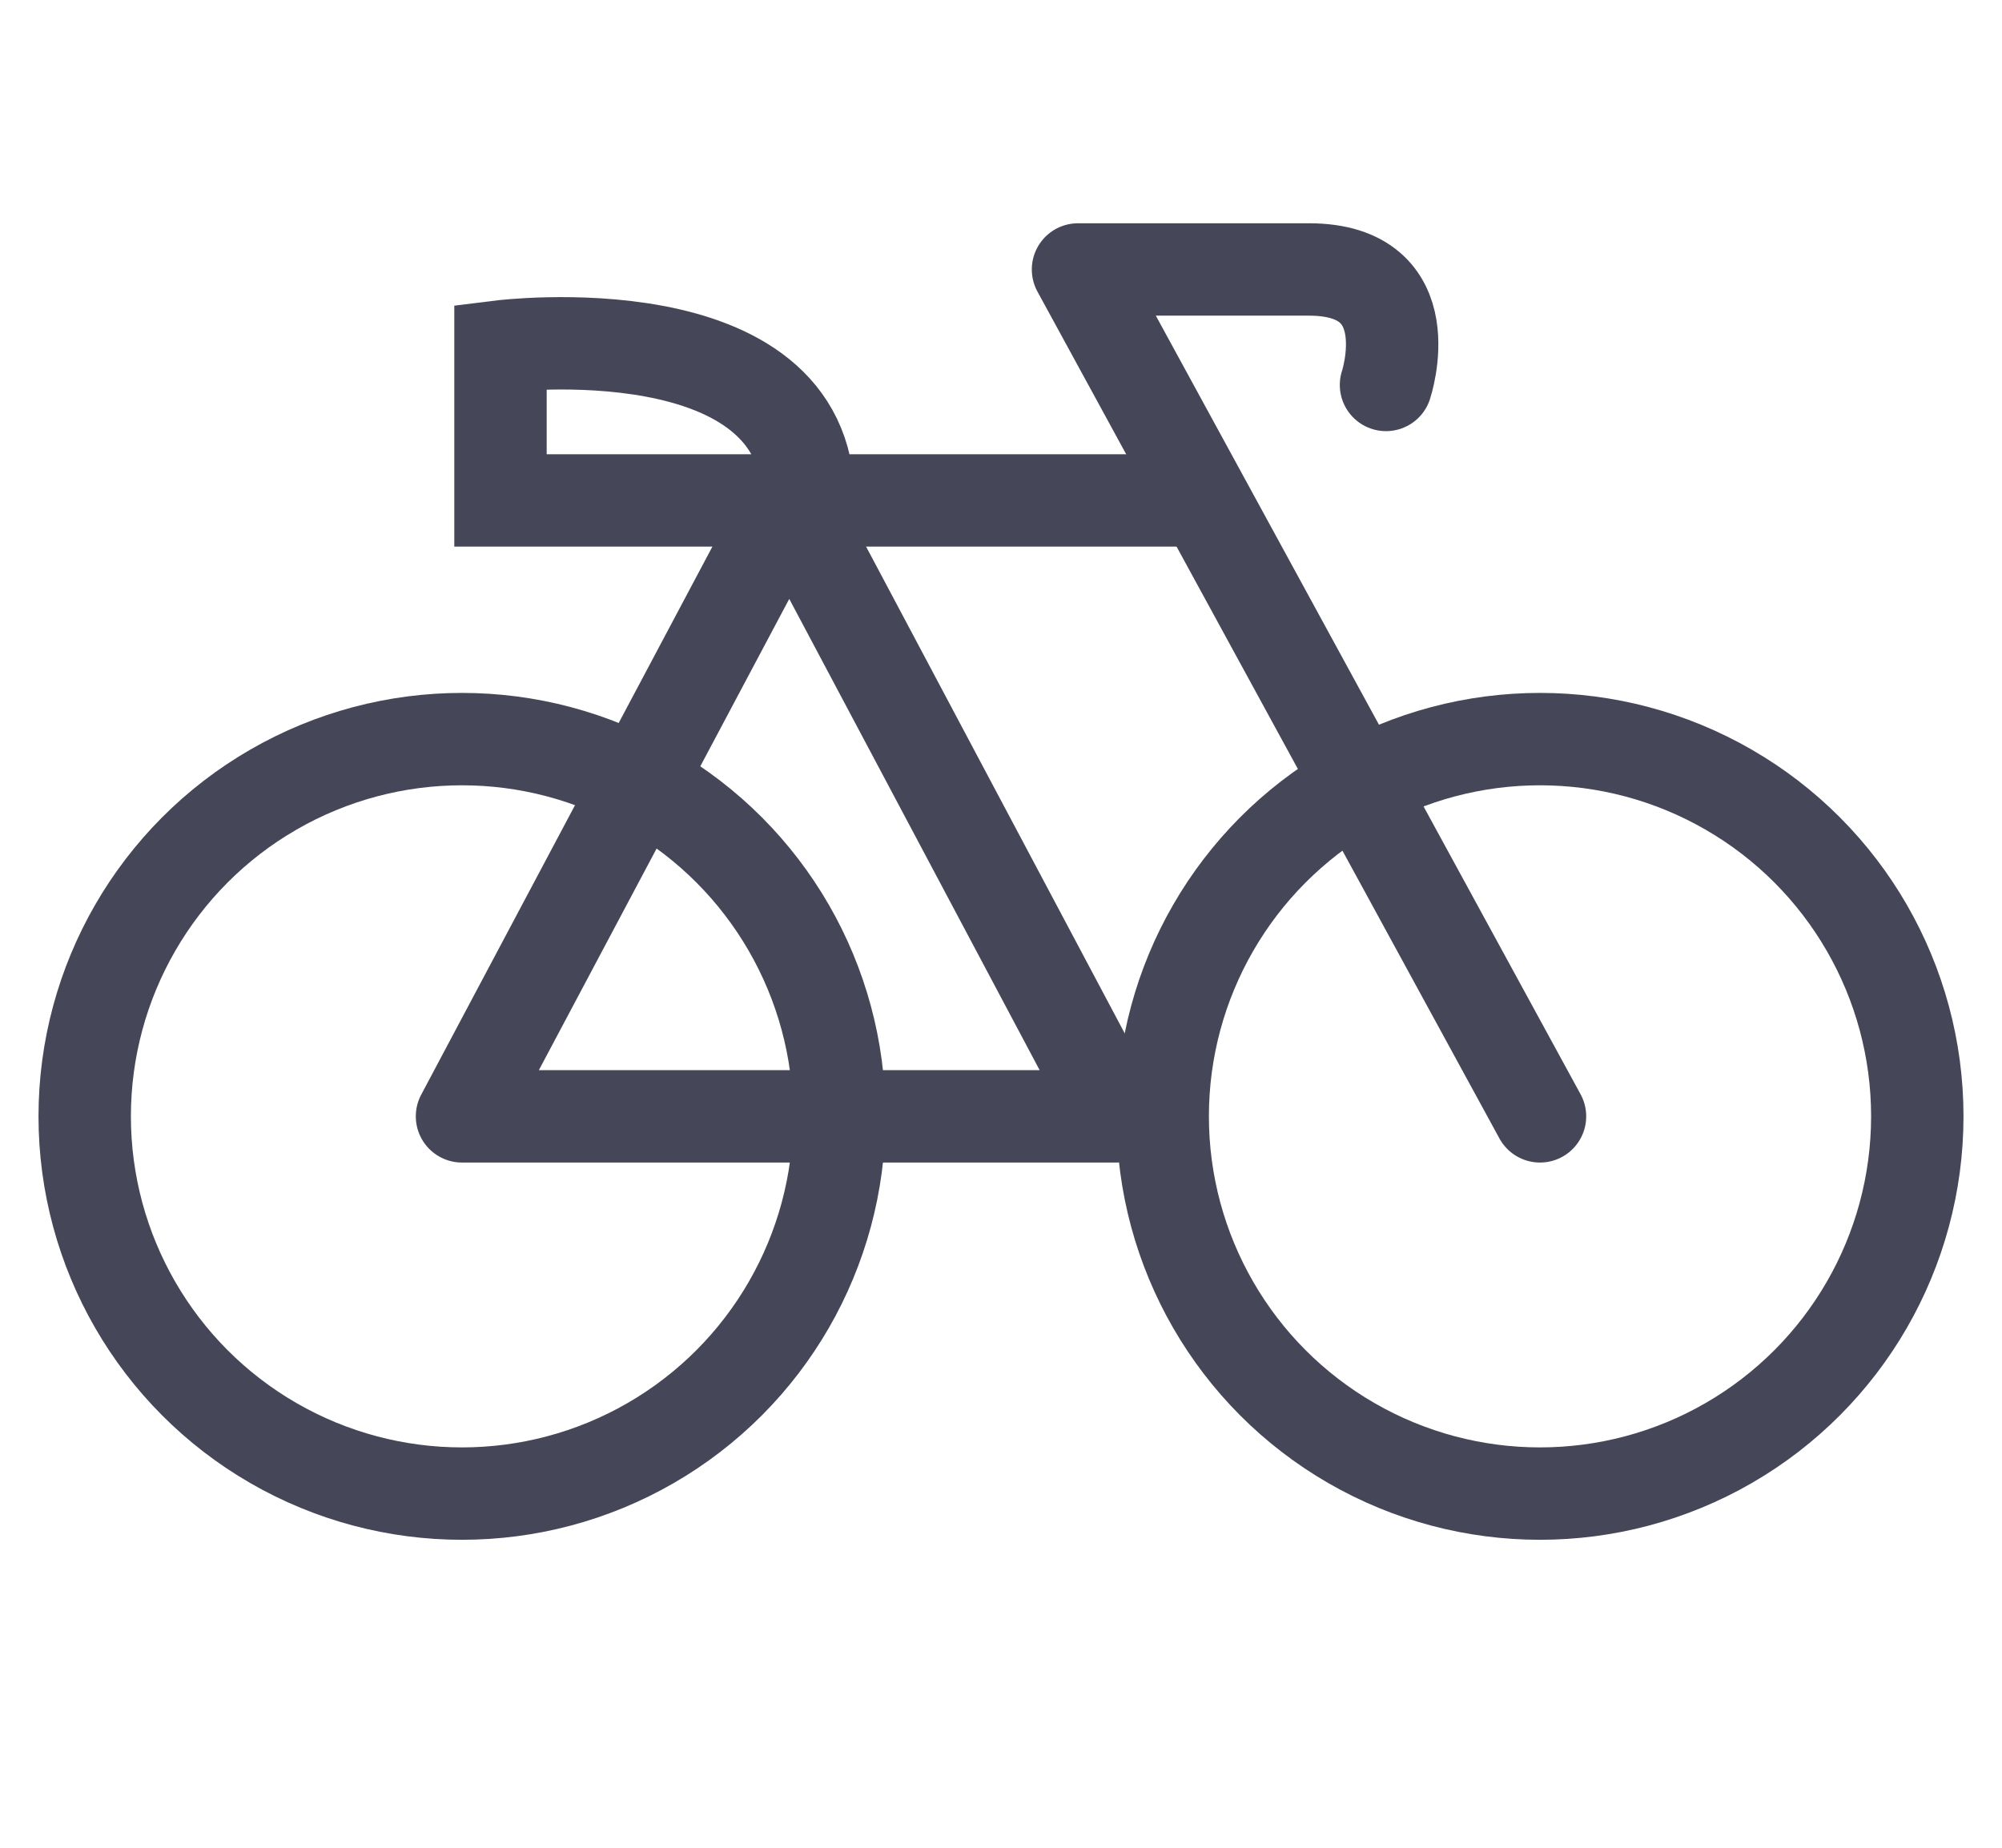
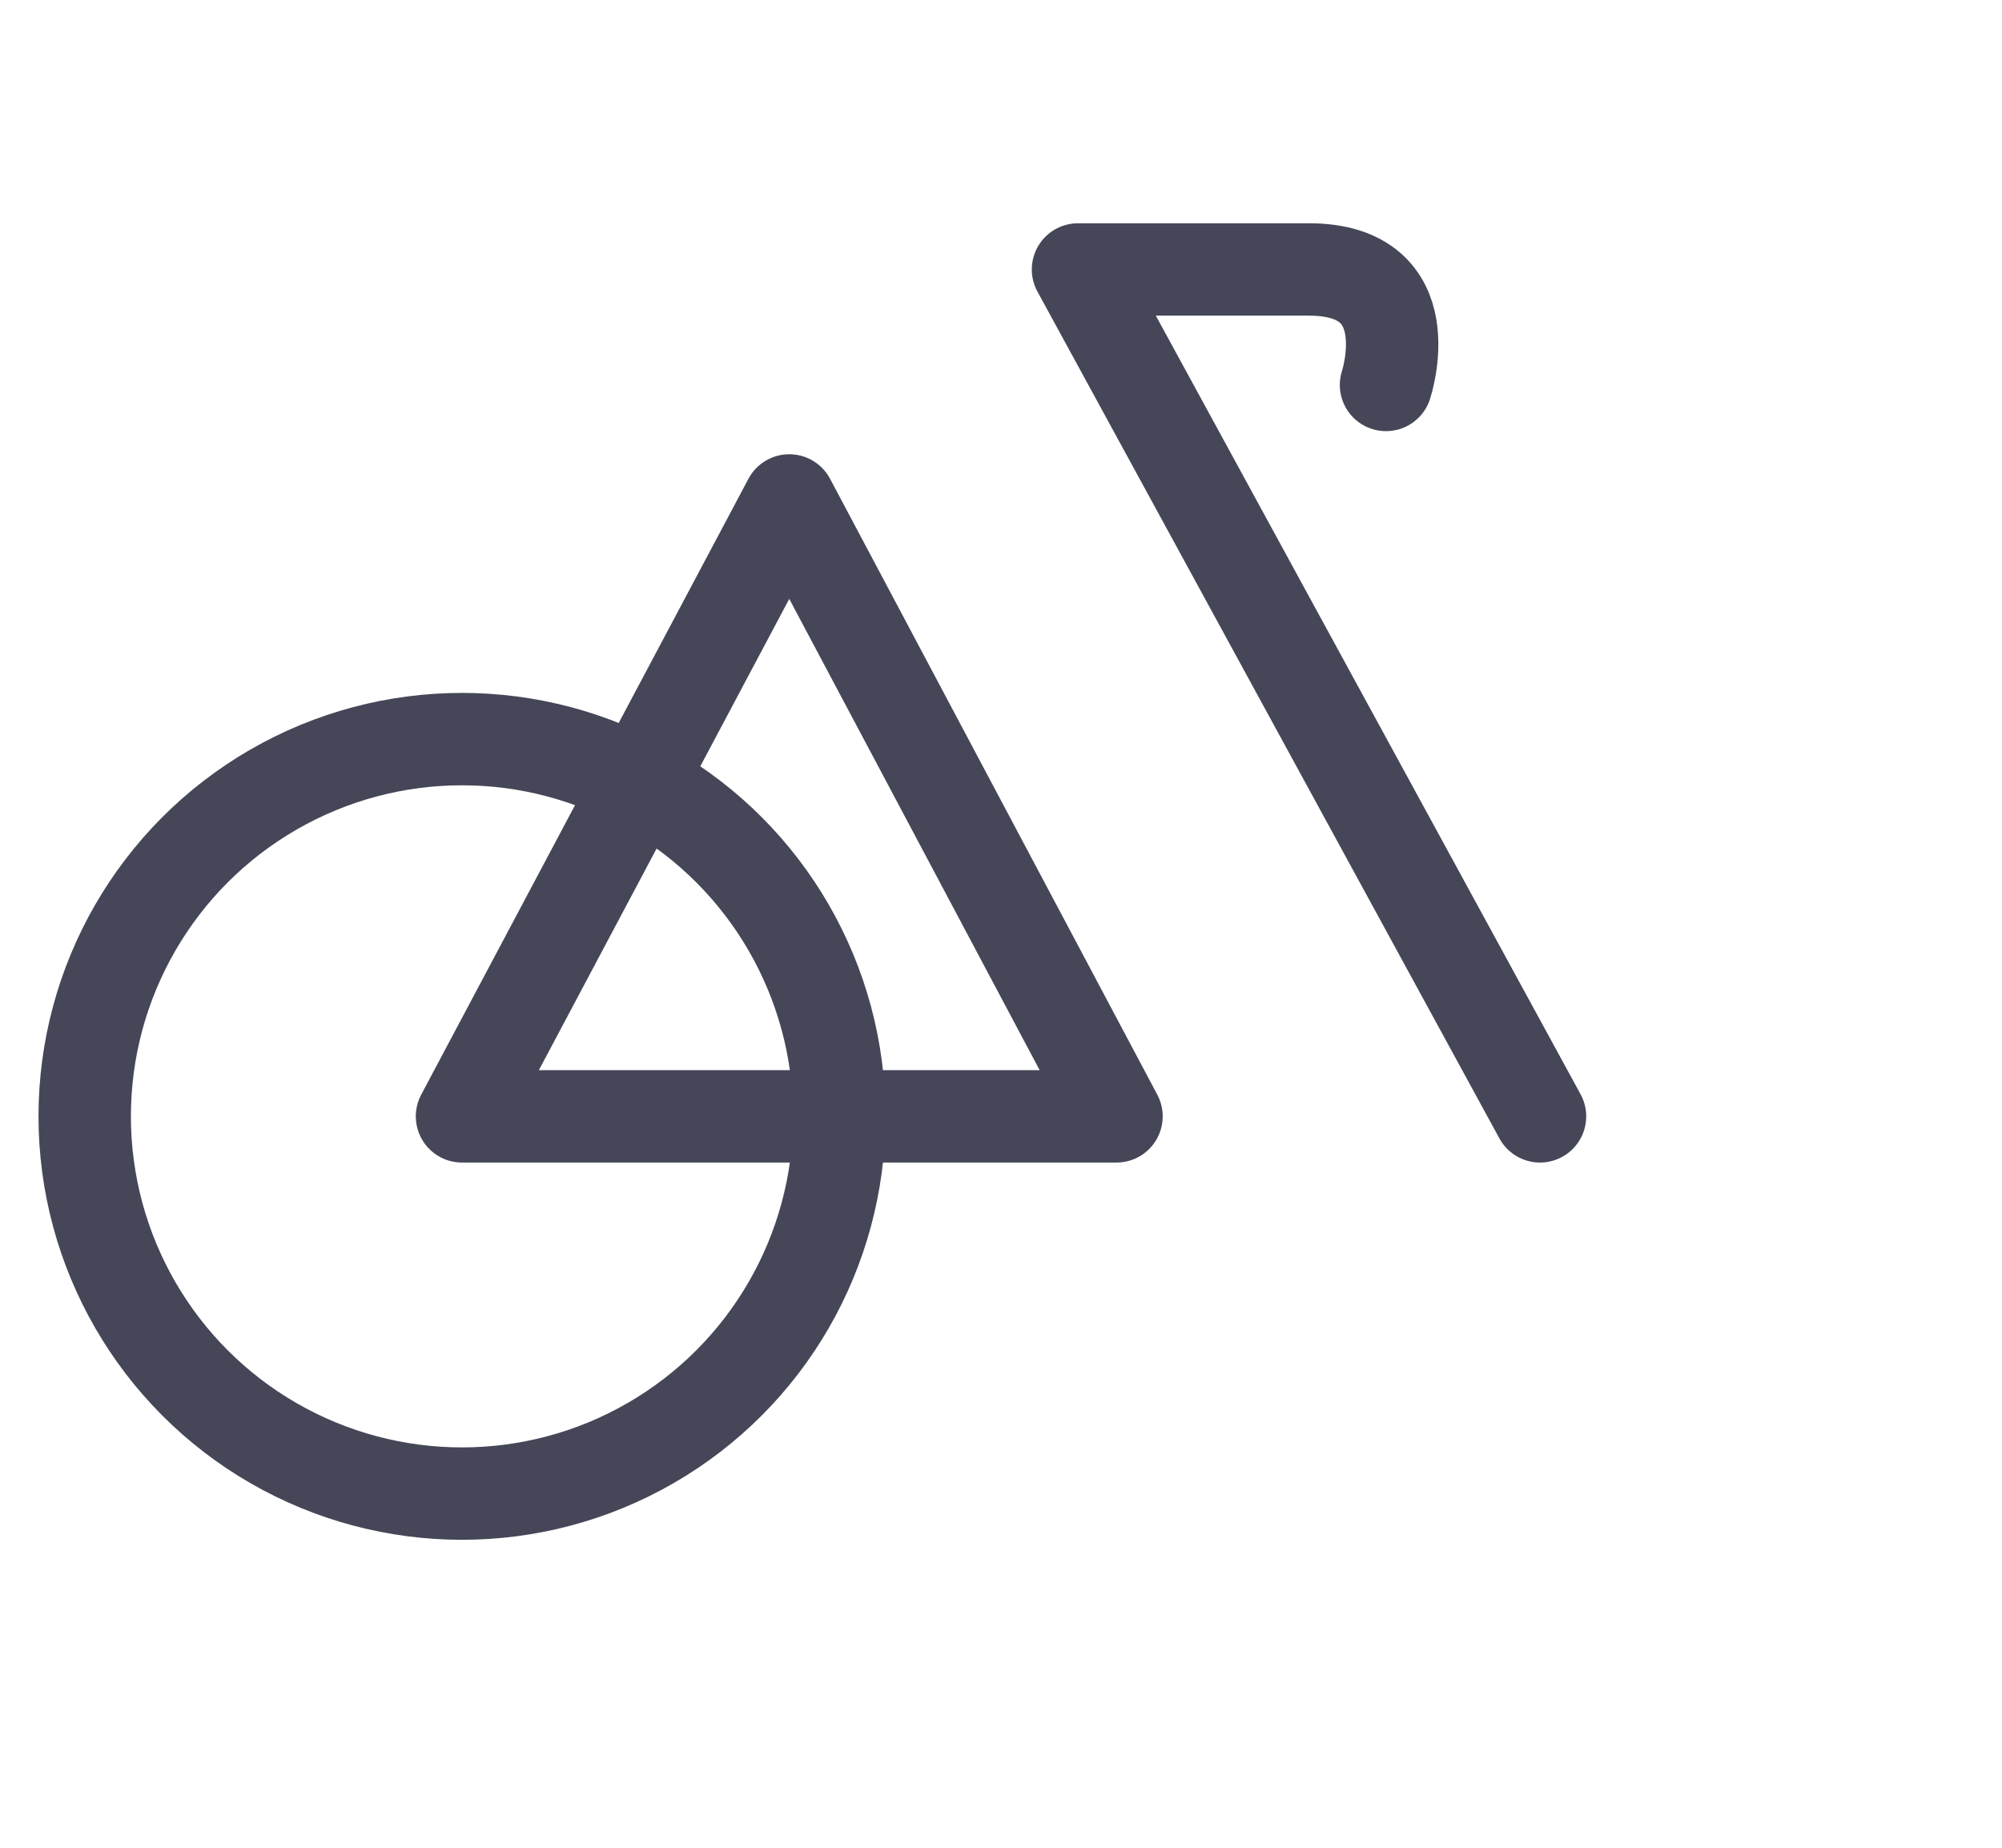
<svg xmlns="http://www.w3.org/2000/svg" width="26" height="24" fill="none">
  <circle cx="6" cy="14.5" r="4.9" stroke="#454758" stroke-width="1.2" />
-   <circle cx="20" cy="14.5" r="4.9" stroke="#454758" stroke-width="1.2" />
  <path d="M20 14.5l-6-11h3c1.5 0 1 1.5 1 1.5M6 14.5h8.5l-4.25-8-4.25 8z" stroke="#454758" stroke-width="1.2" stroke-linecap="round" stroke-linejoin="round" />
-   <path d="M15.5 6.5h-5m0 0h-4v-2s4-.5 4 2z" stroke="#454758" stroke-width="1.2" stroke-linecap="round" />
</svg>